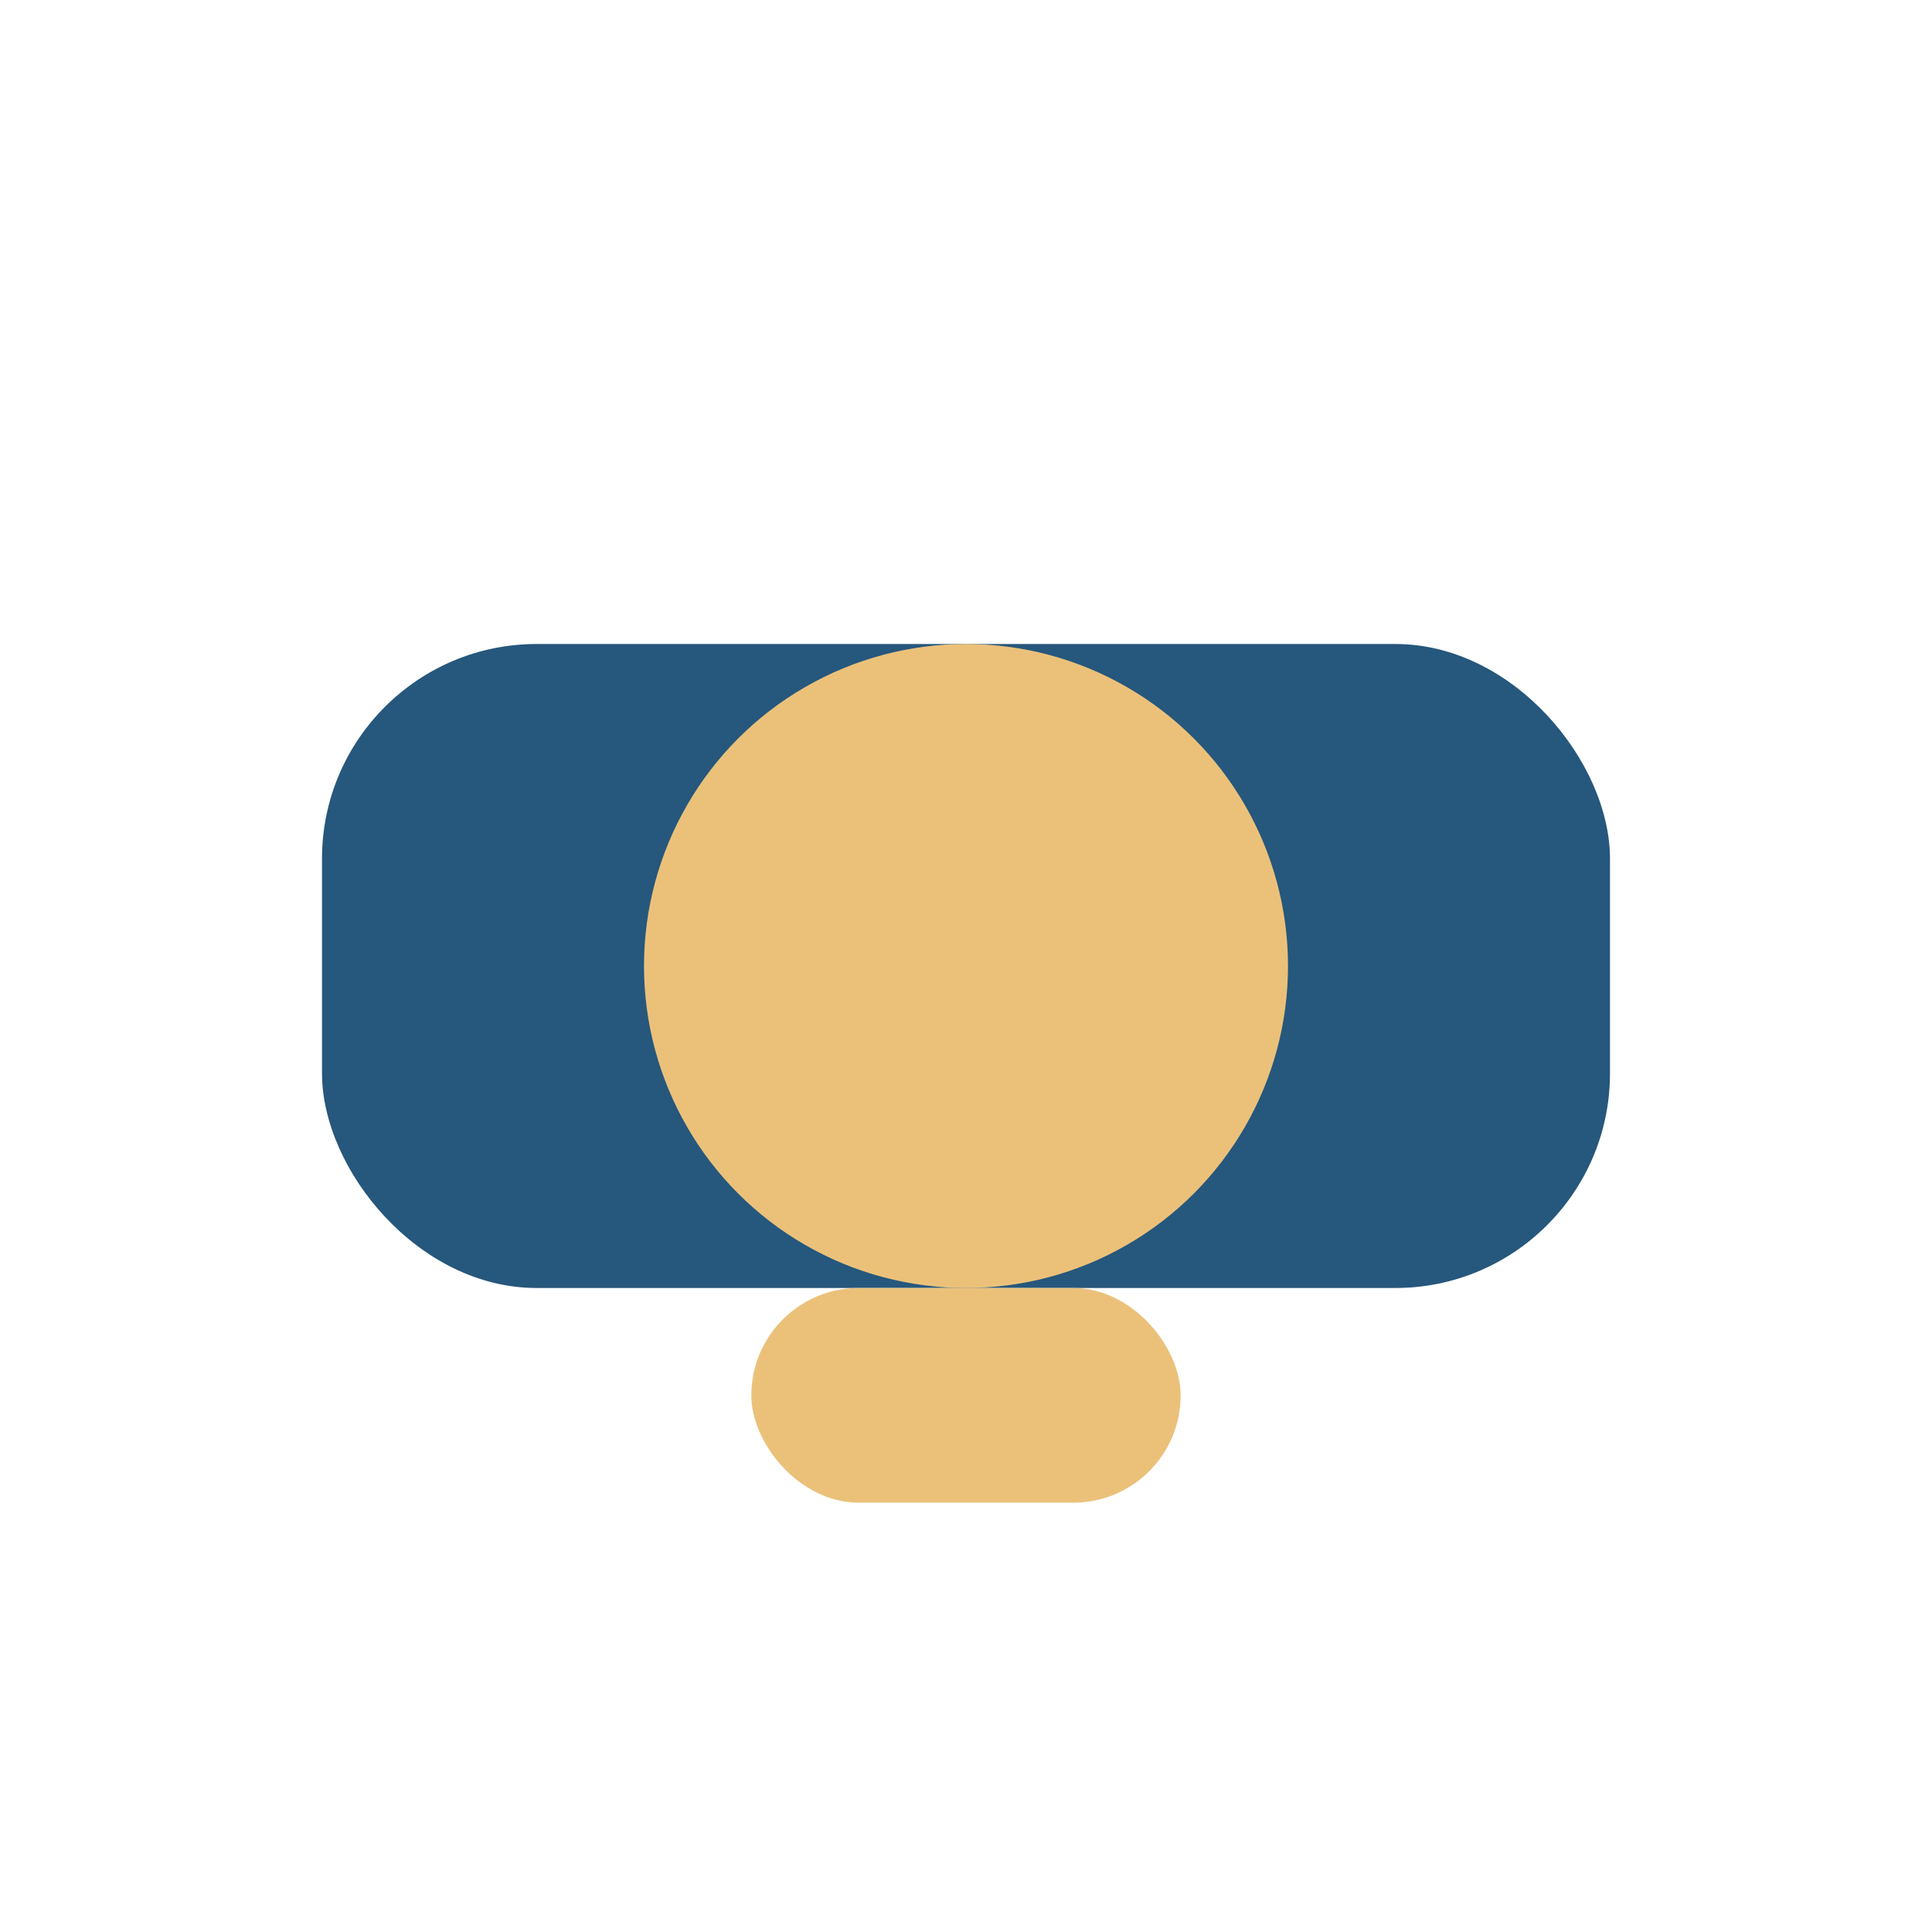
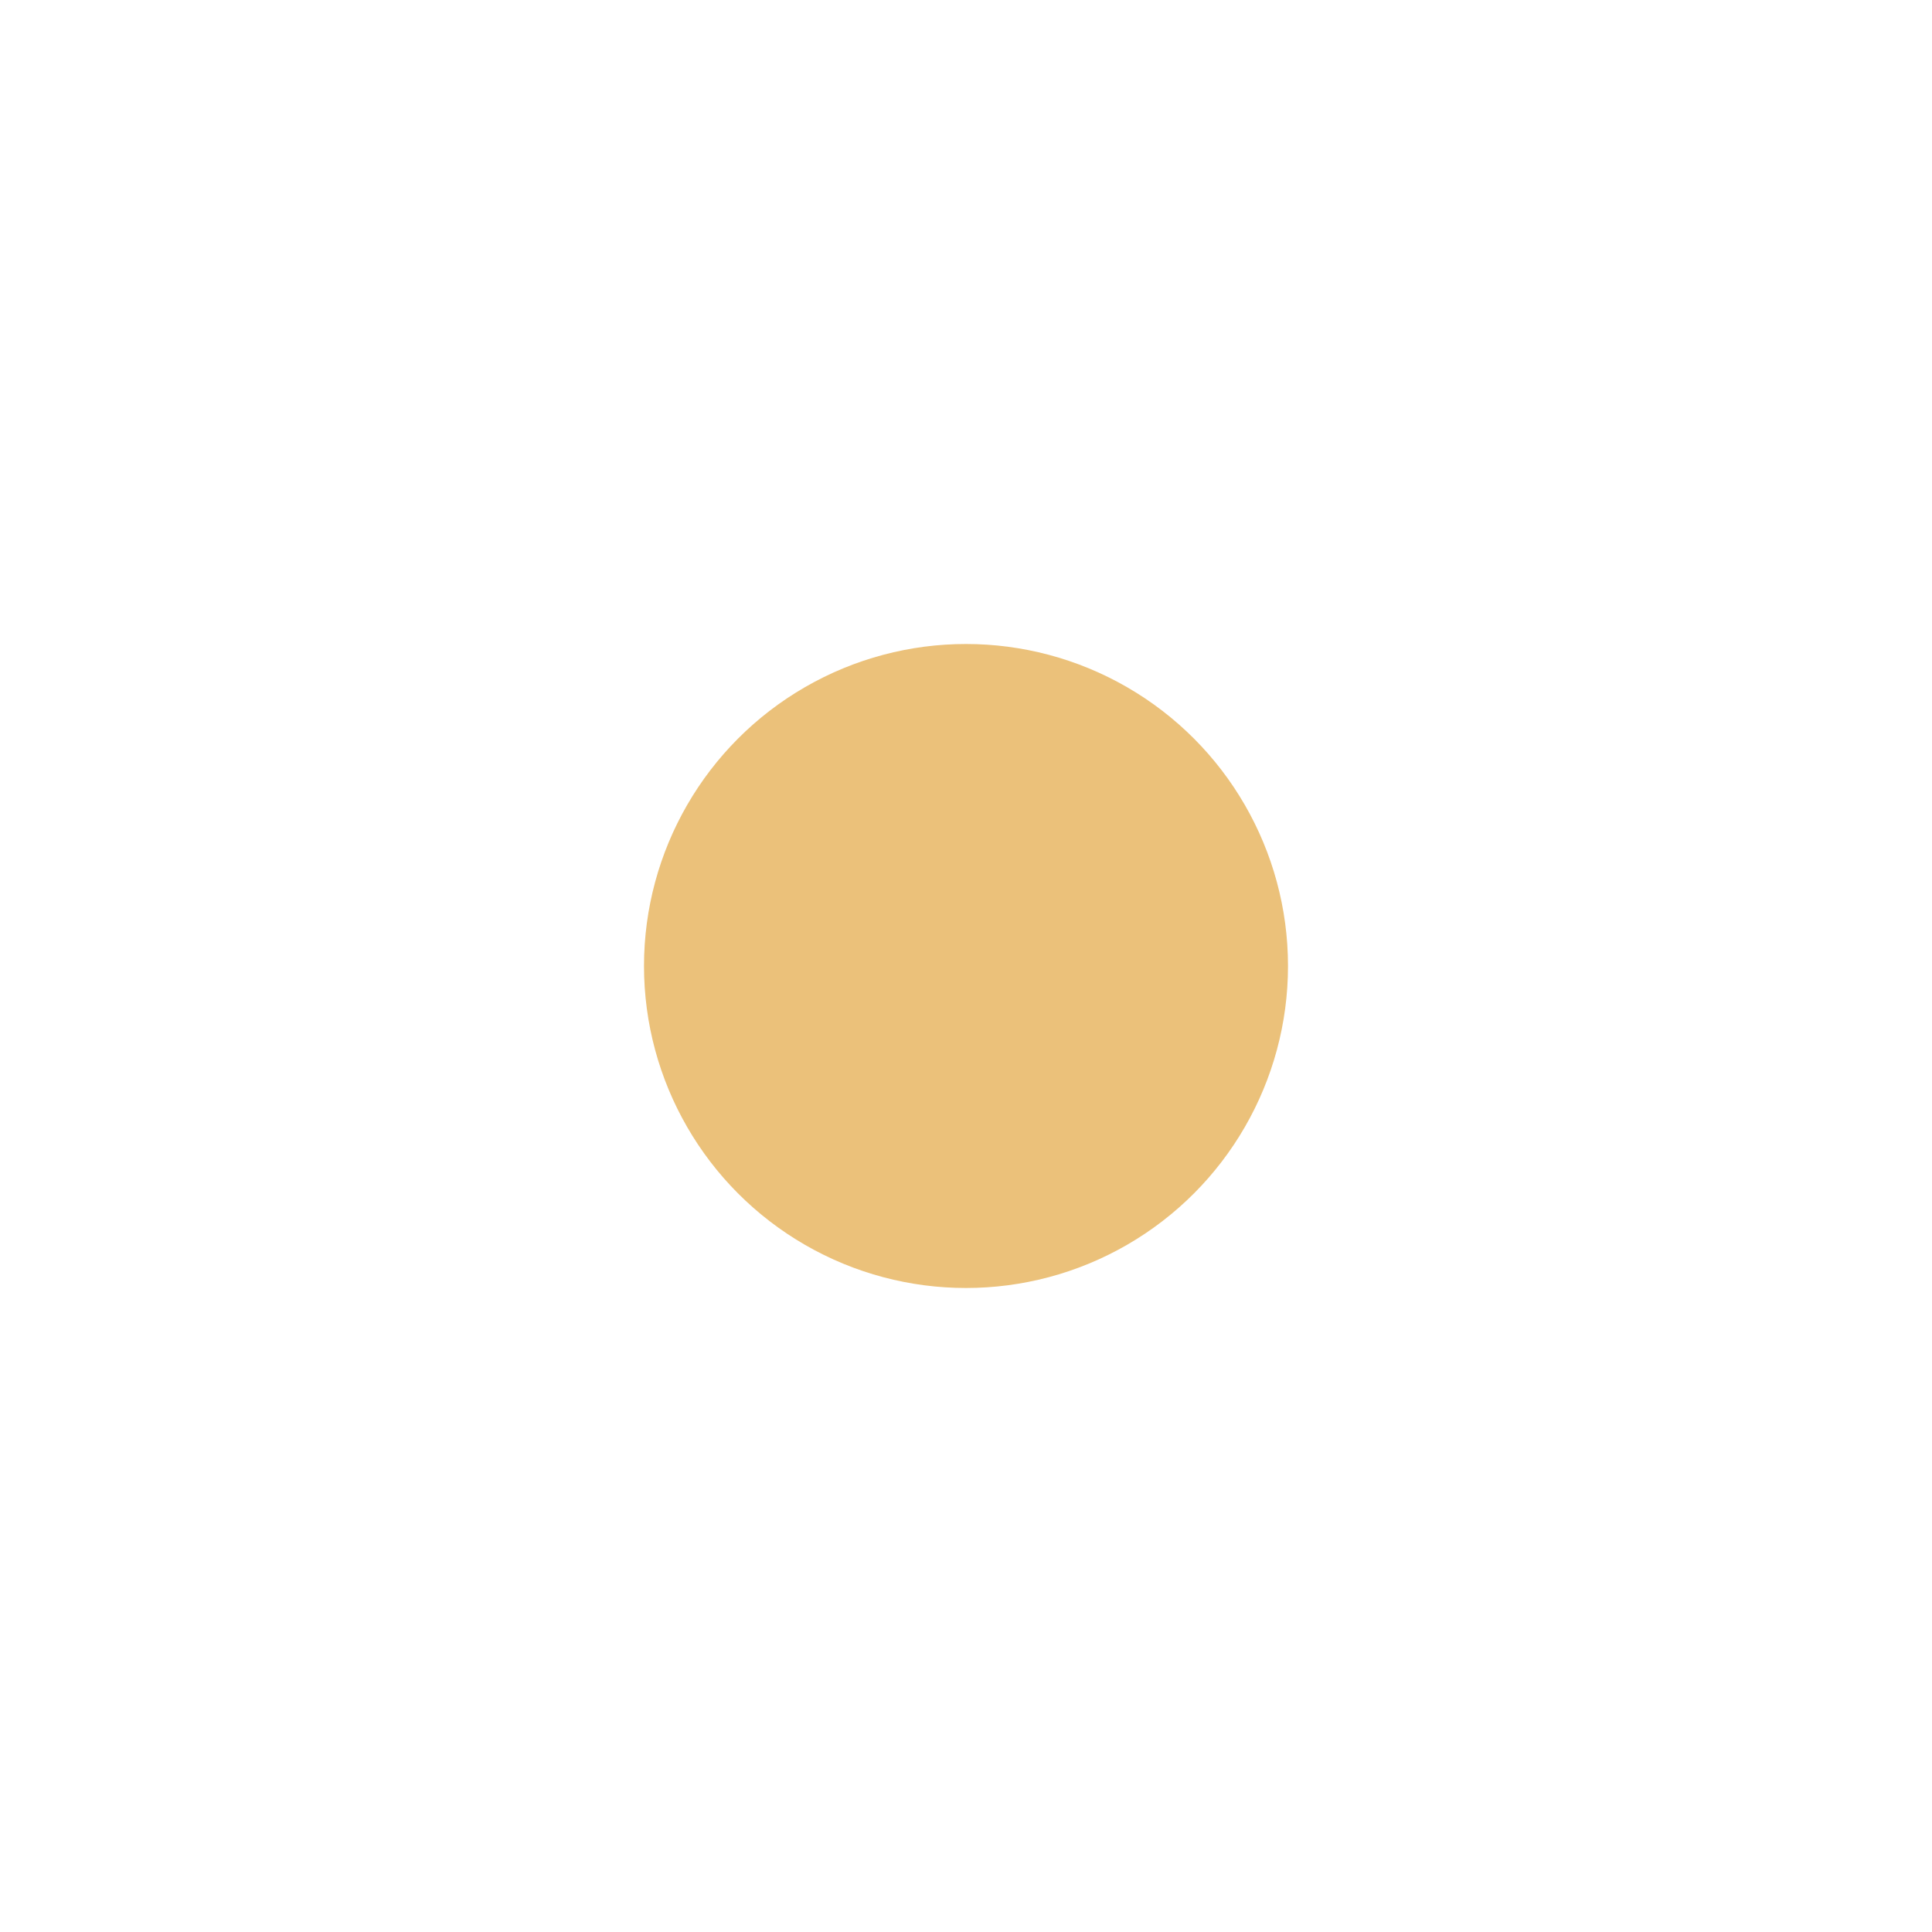
<svg xmlns="http://www.w3.org/2000/svg" width="36" height="36" viewBox="0 0 36 36">
-   <rect x="6" y="12" width="24" height="12" rx="4" fill="#26577C" />
  <circle cx="18" cy="18" r="6" fill="#EBC17A" />
-   <rect x="14" y="24" width="8" height="4" rx="2" fill="#EBC17A" />
</svg>